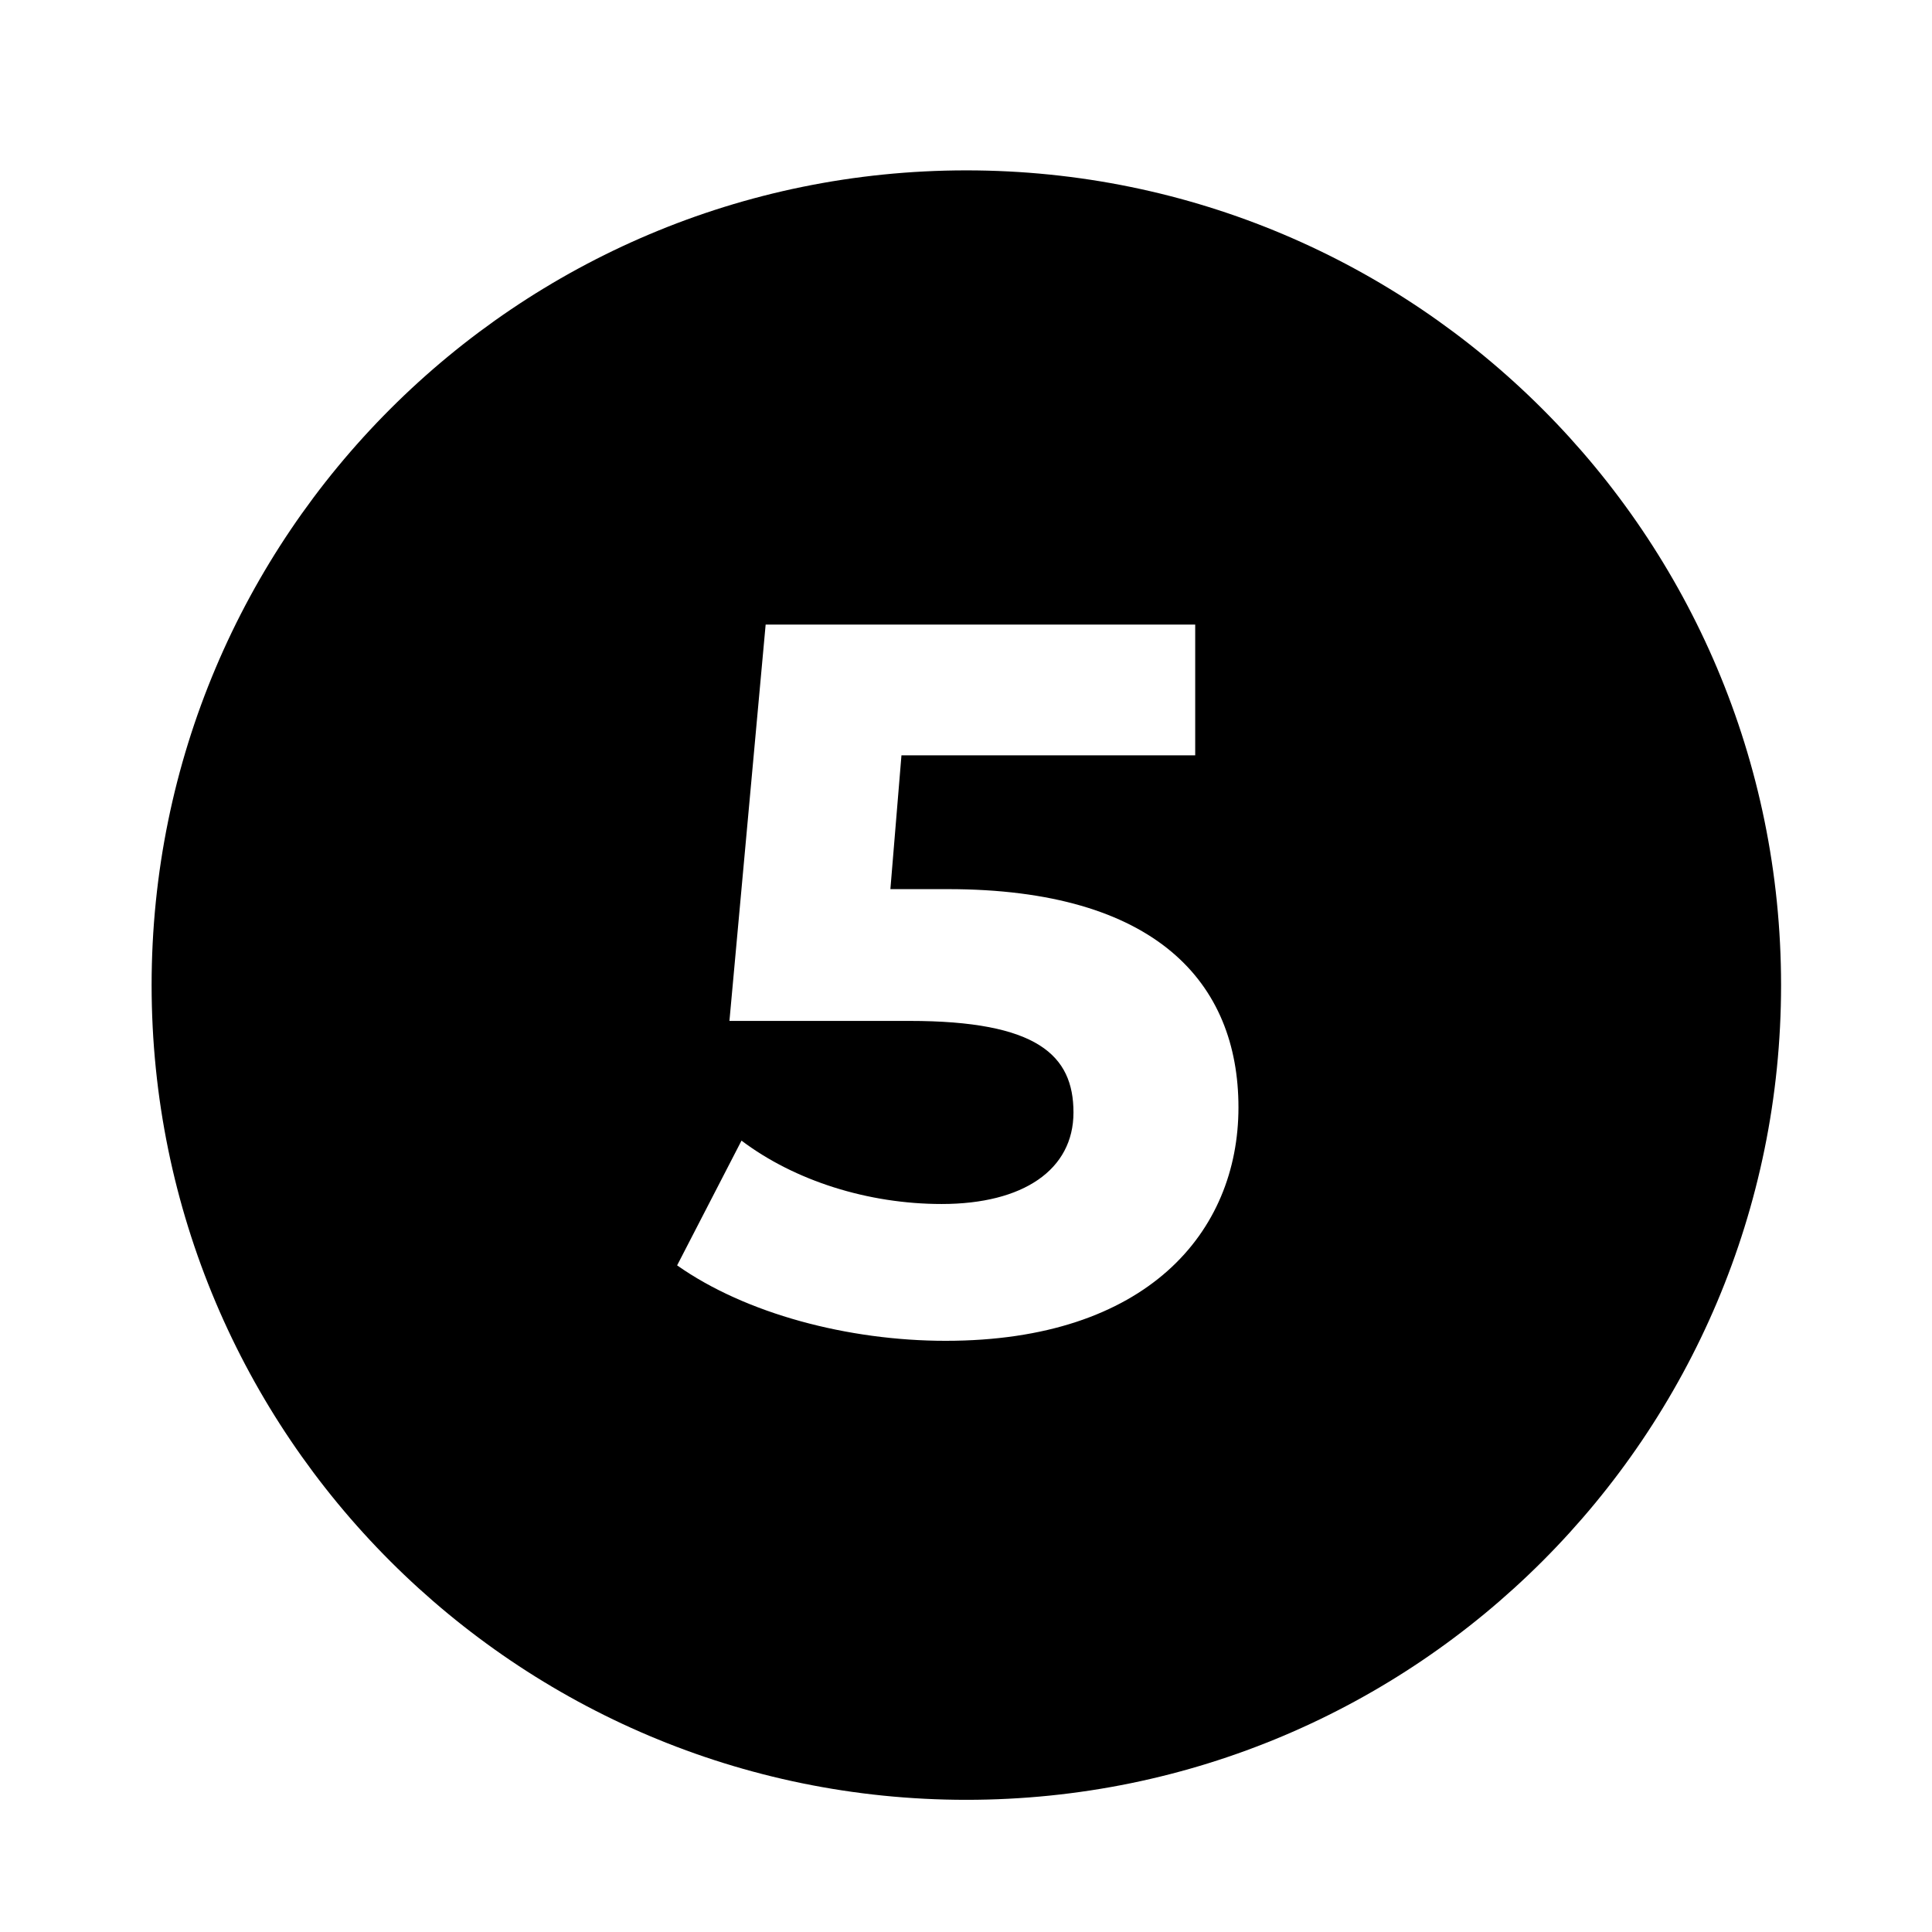
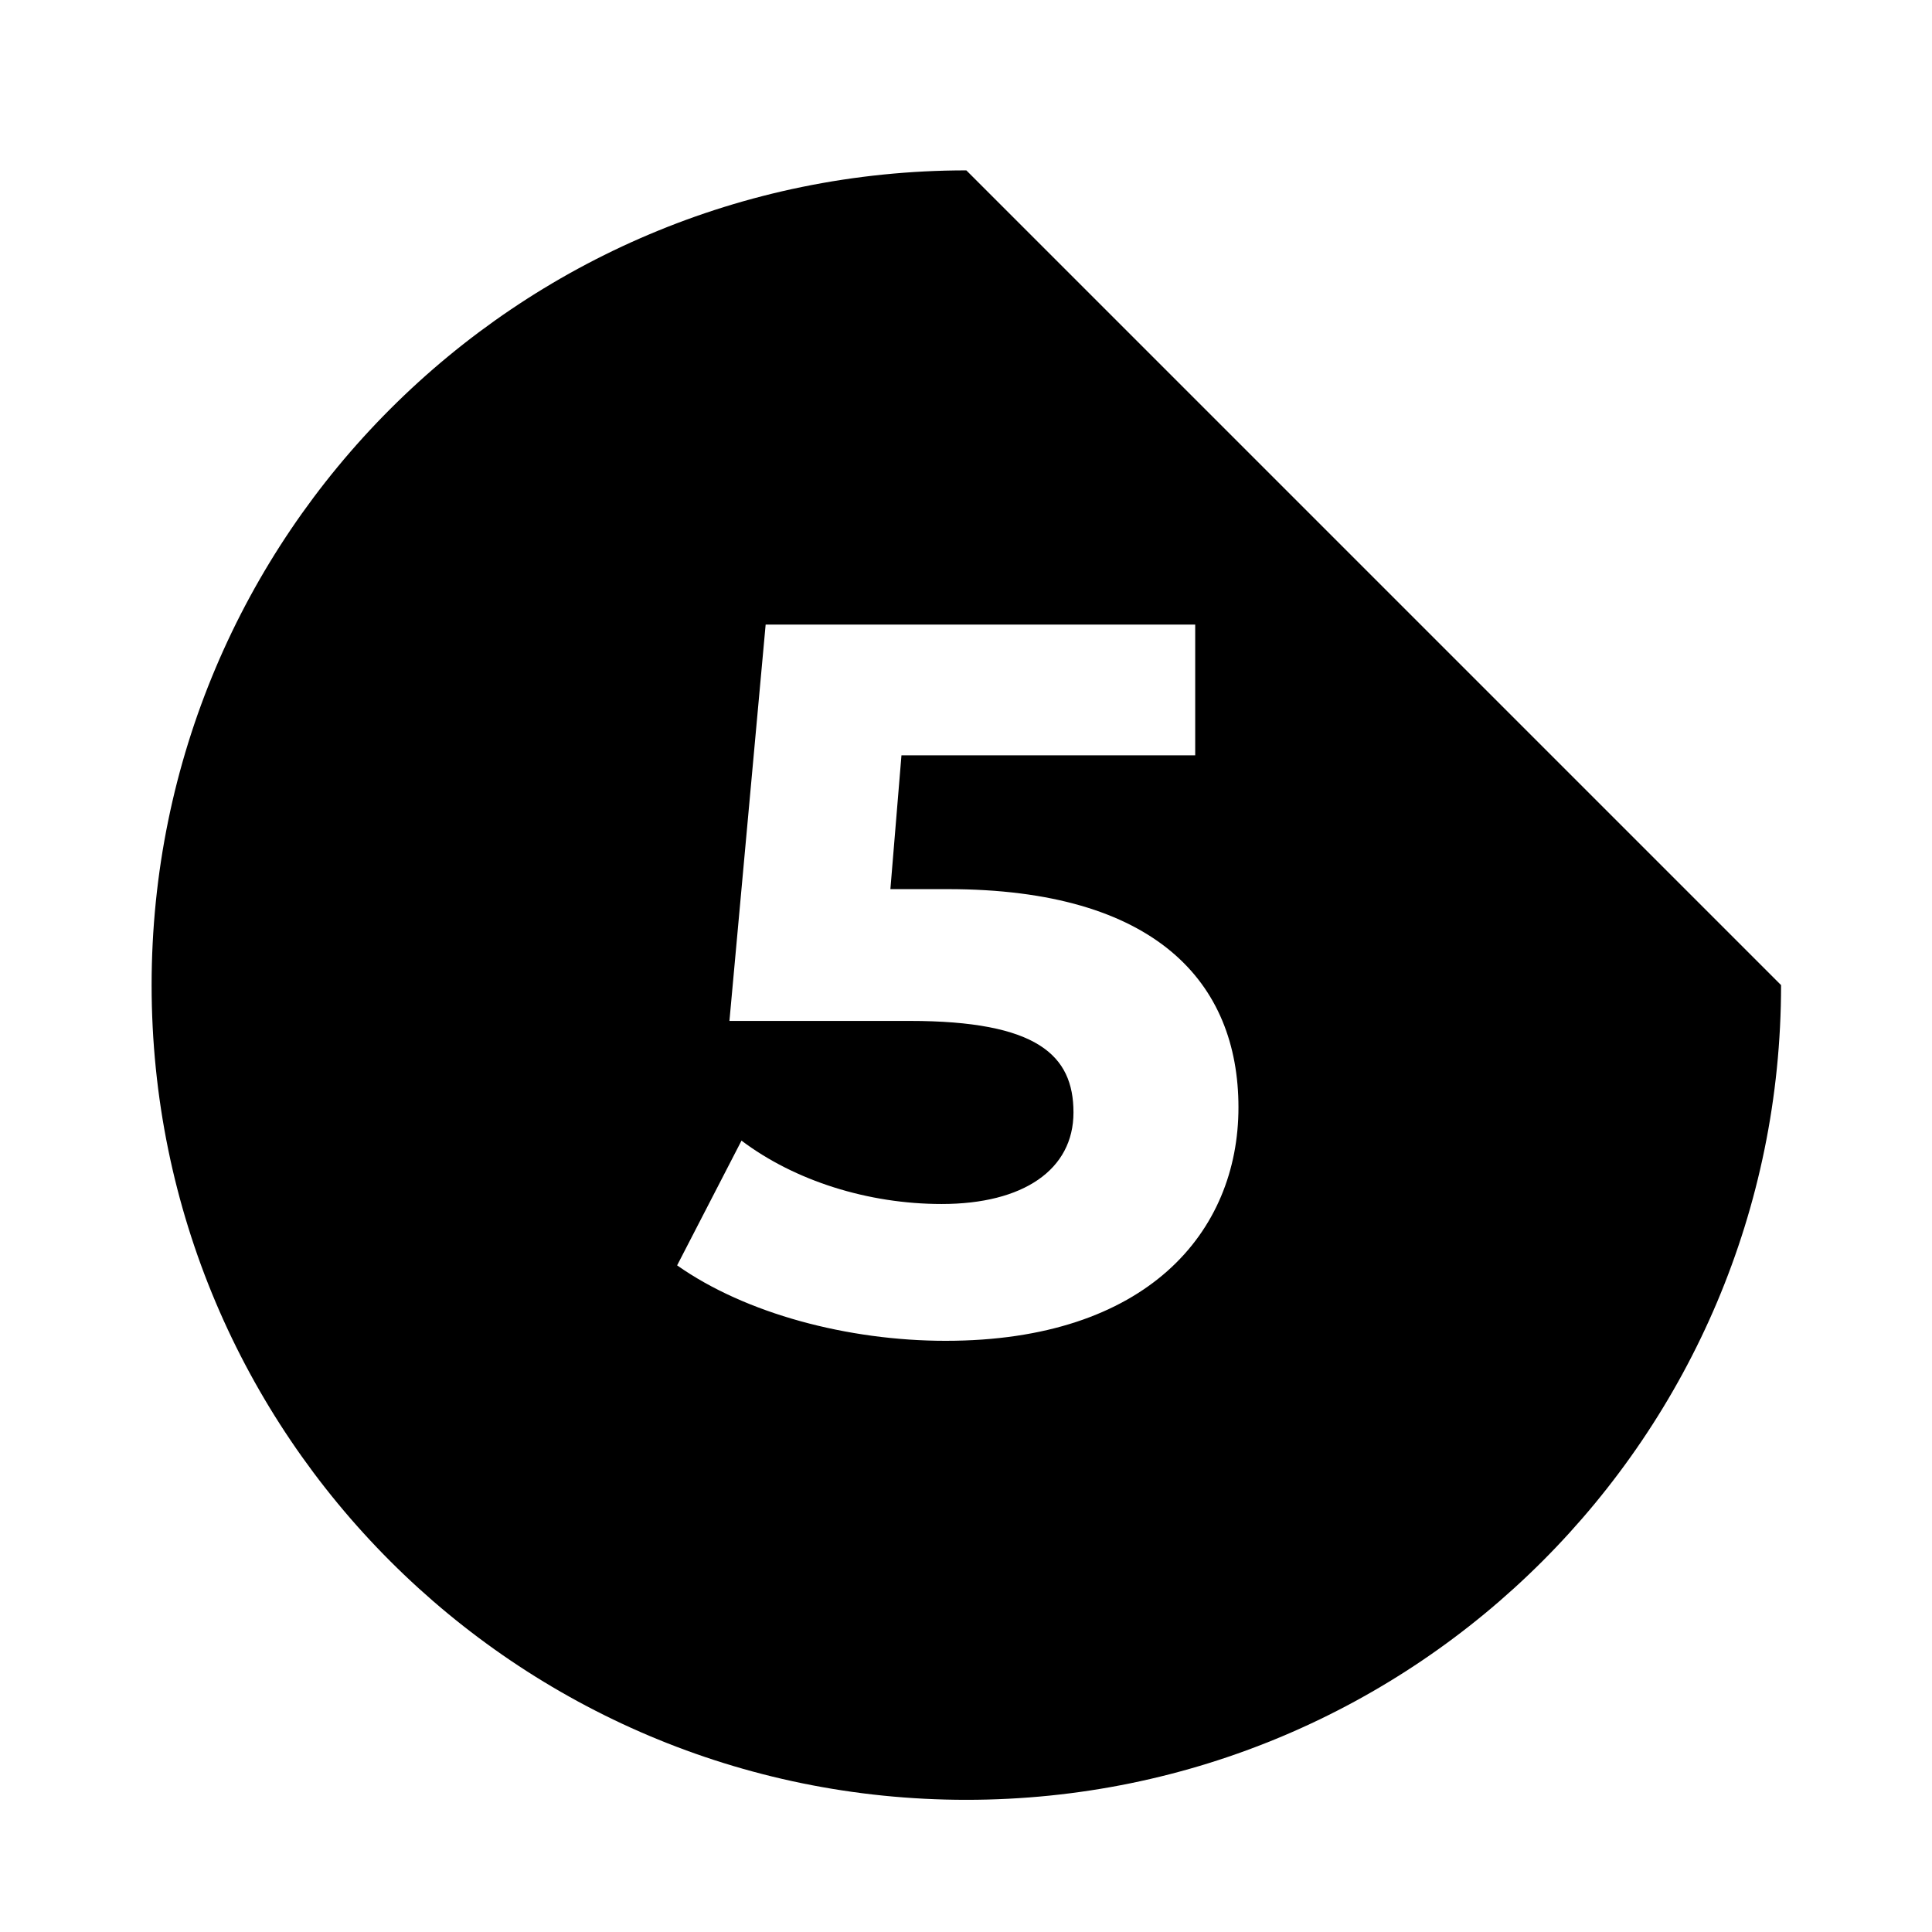
<svg xmlns="http://www.w3.org/2000/svg" id="Layer_1" viewBox="0 0 537.75 537.75">
  <g id="Layer_25">
-     <path d="M268.97,47.42c-125.24,0-226.77,101.53-226.77,226.77s101.53,226.77,226.77,226.77,226.77-101.53,226.77-226.77S394.21,47.42,268.97,47.42Zm-5.74,325.78c-27.16,0-55.72-7.56-74.76-21l17.92-34.72c14.84,11.2,35.28,17.64,55.72,17.64,22.68,0,36.68-9.52,36.68-25.48s-10.08-25.48-45.64-25.48h-50.12l10.08-110.32h119.56v36.4h-81.76l-3.08,37.24h15.96c57.96,0,80.92,26.04,80.92,60.76s-25.48,64.96-81.48,64.96Z" />
+     <path d="M268.97,47.42c-125.24,0-226.77,101.53-226.77,226.77s101.53,226.77,226.77,226.77,226.77-101.53,226.77-226.77Zm-5.74,325.78c-27.16,0-55.72-7.56-74.76-21l17.92-34.72c14.84,11.2,35.28,17.64,55.72,17.64,22.68,0,36.68-9.52,36.68-25.48s-10.08-25.48-45.64-25.48h-50.12l10.08-110.32h119.56v36.4h-81.76l-3.08,37.24h15.96c57.96,0,80.92,26.04,80.92,60.76s-25.48,64.96-81.48,64.96Z" />
  </g>
</svg>